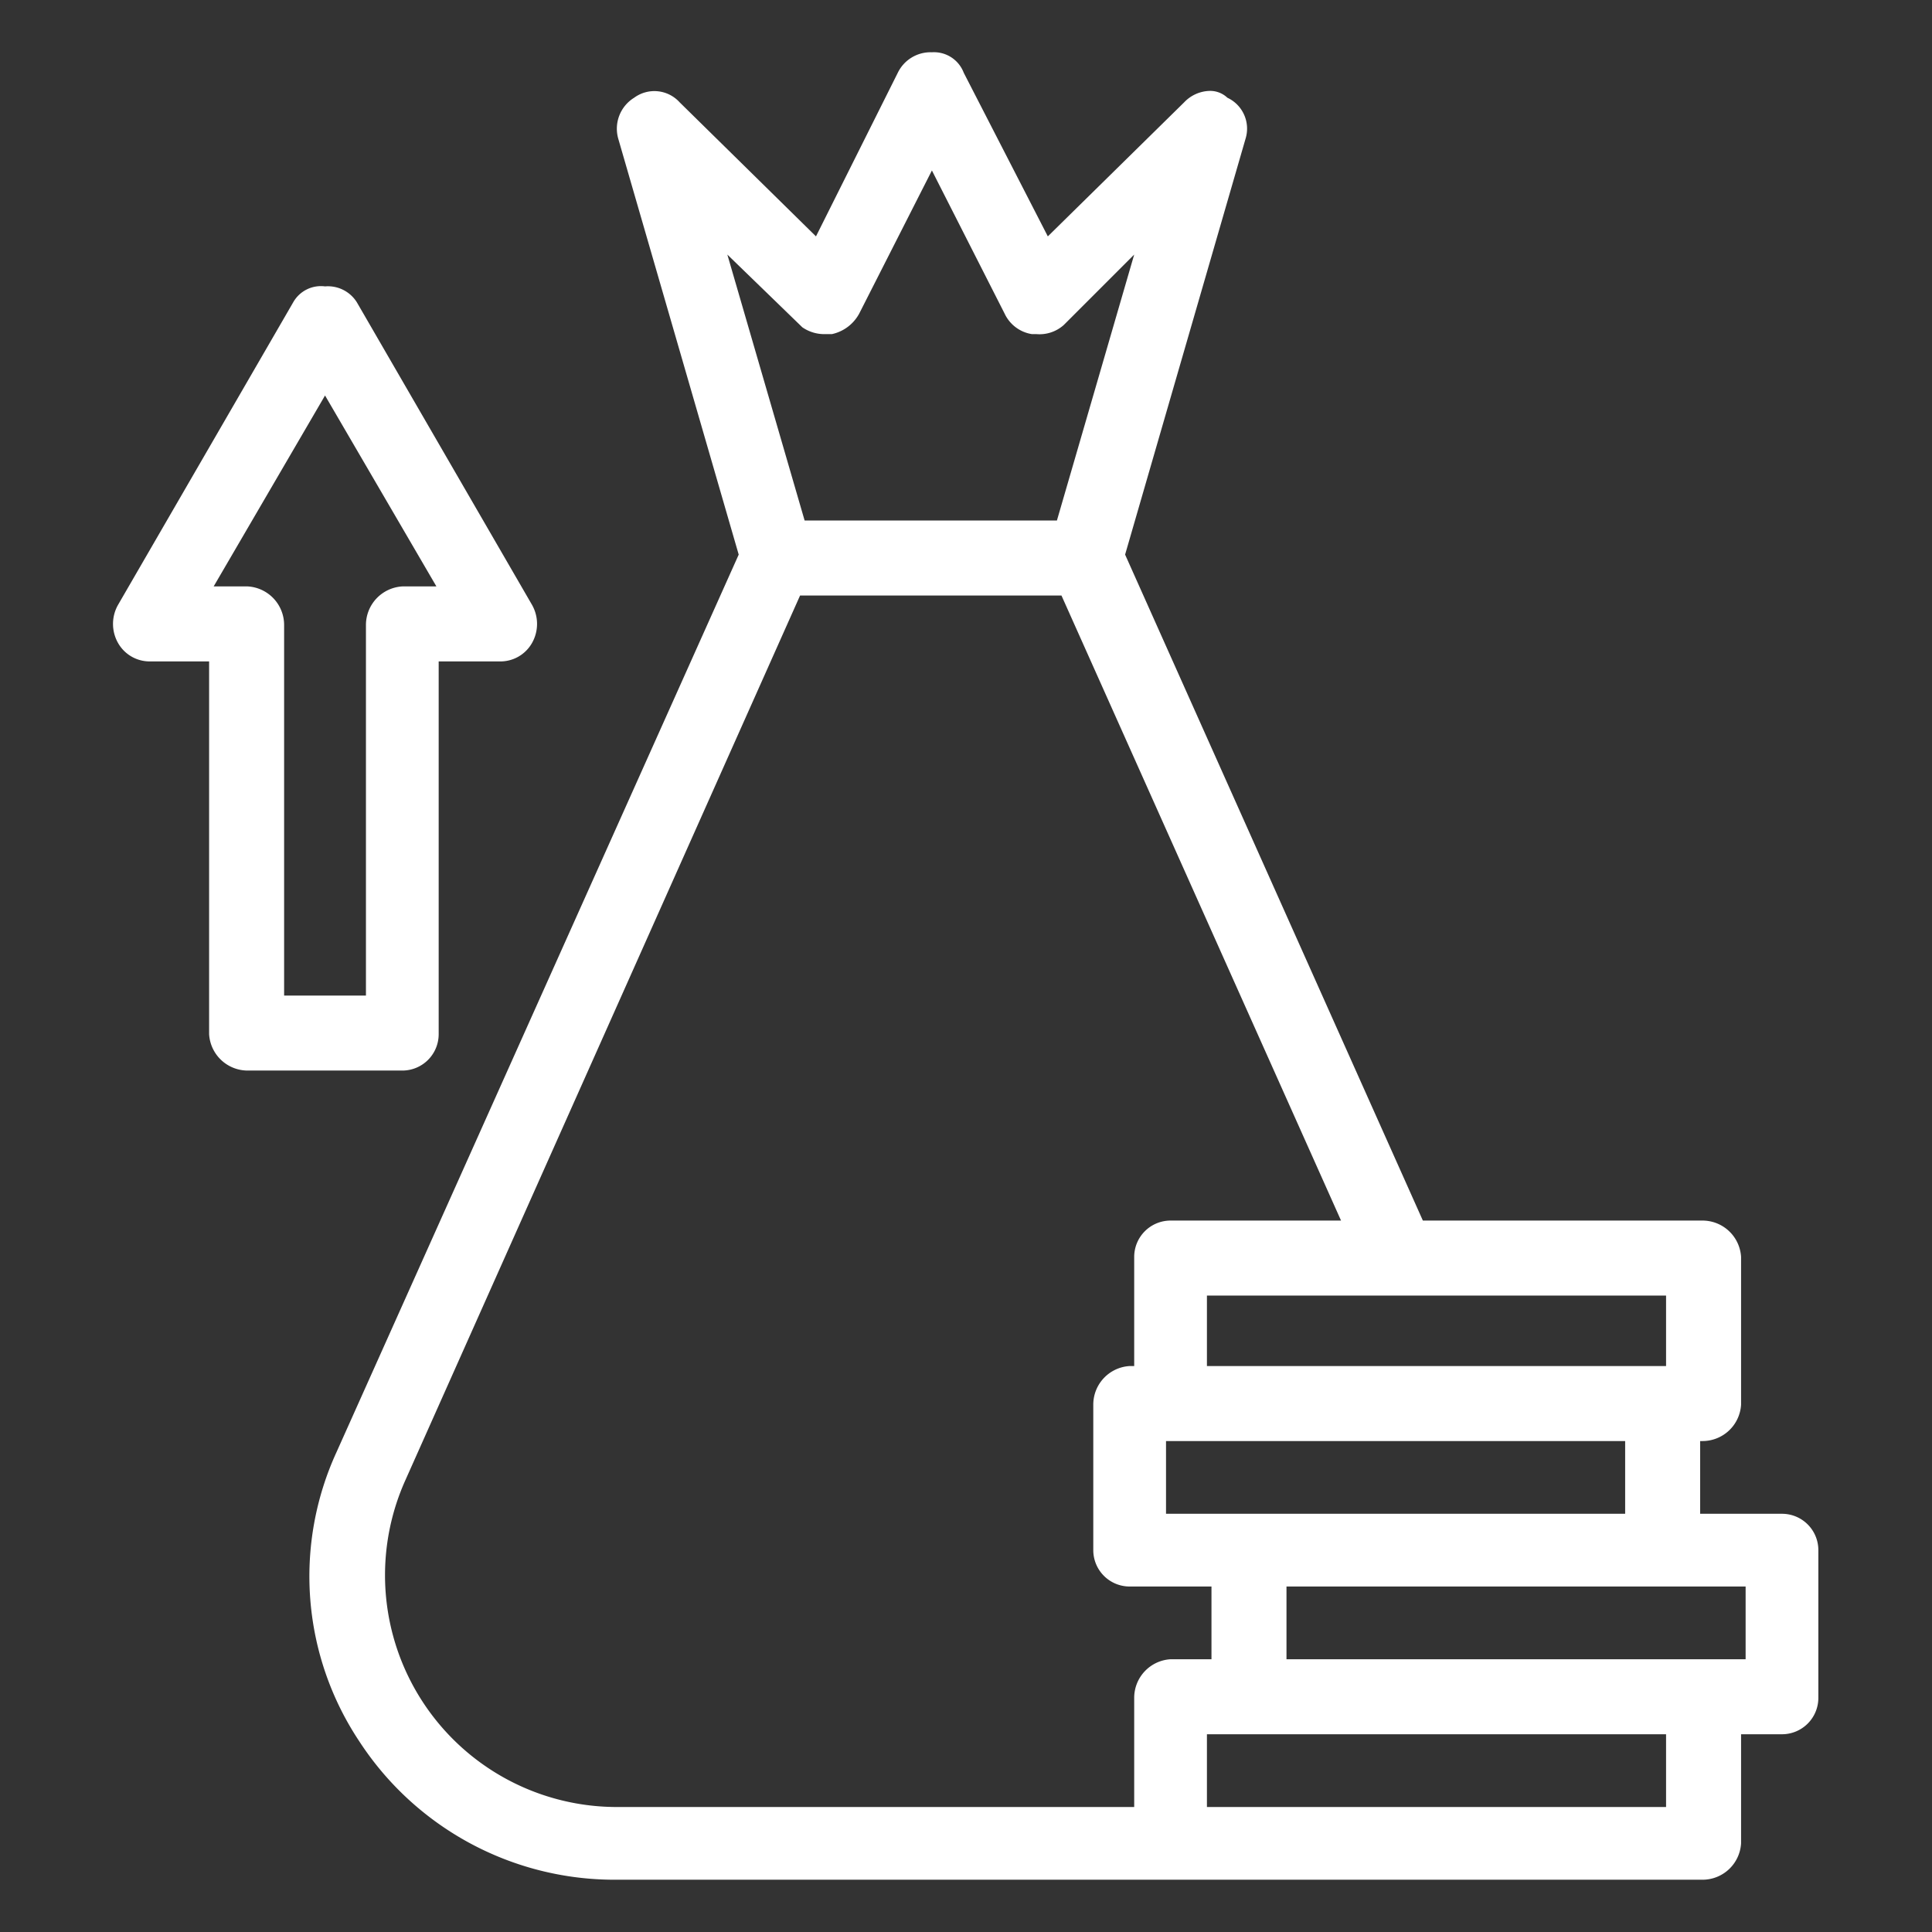
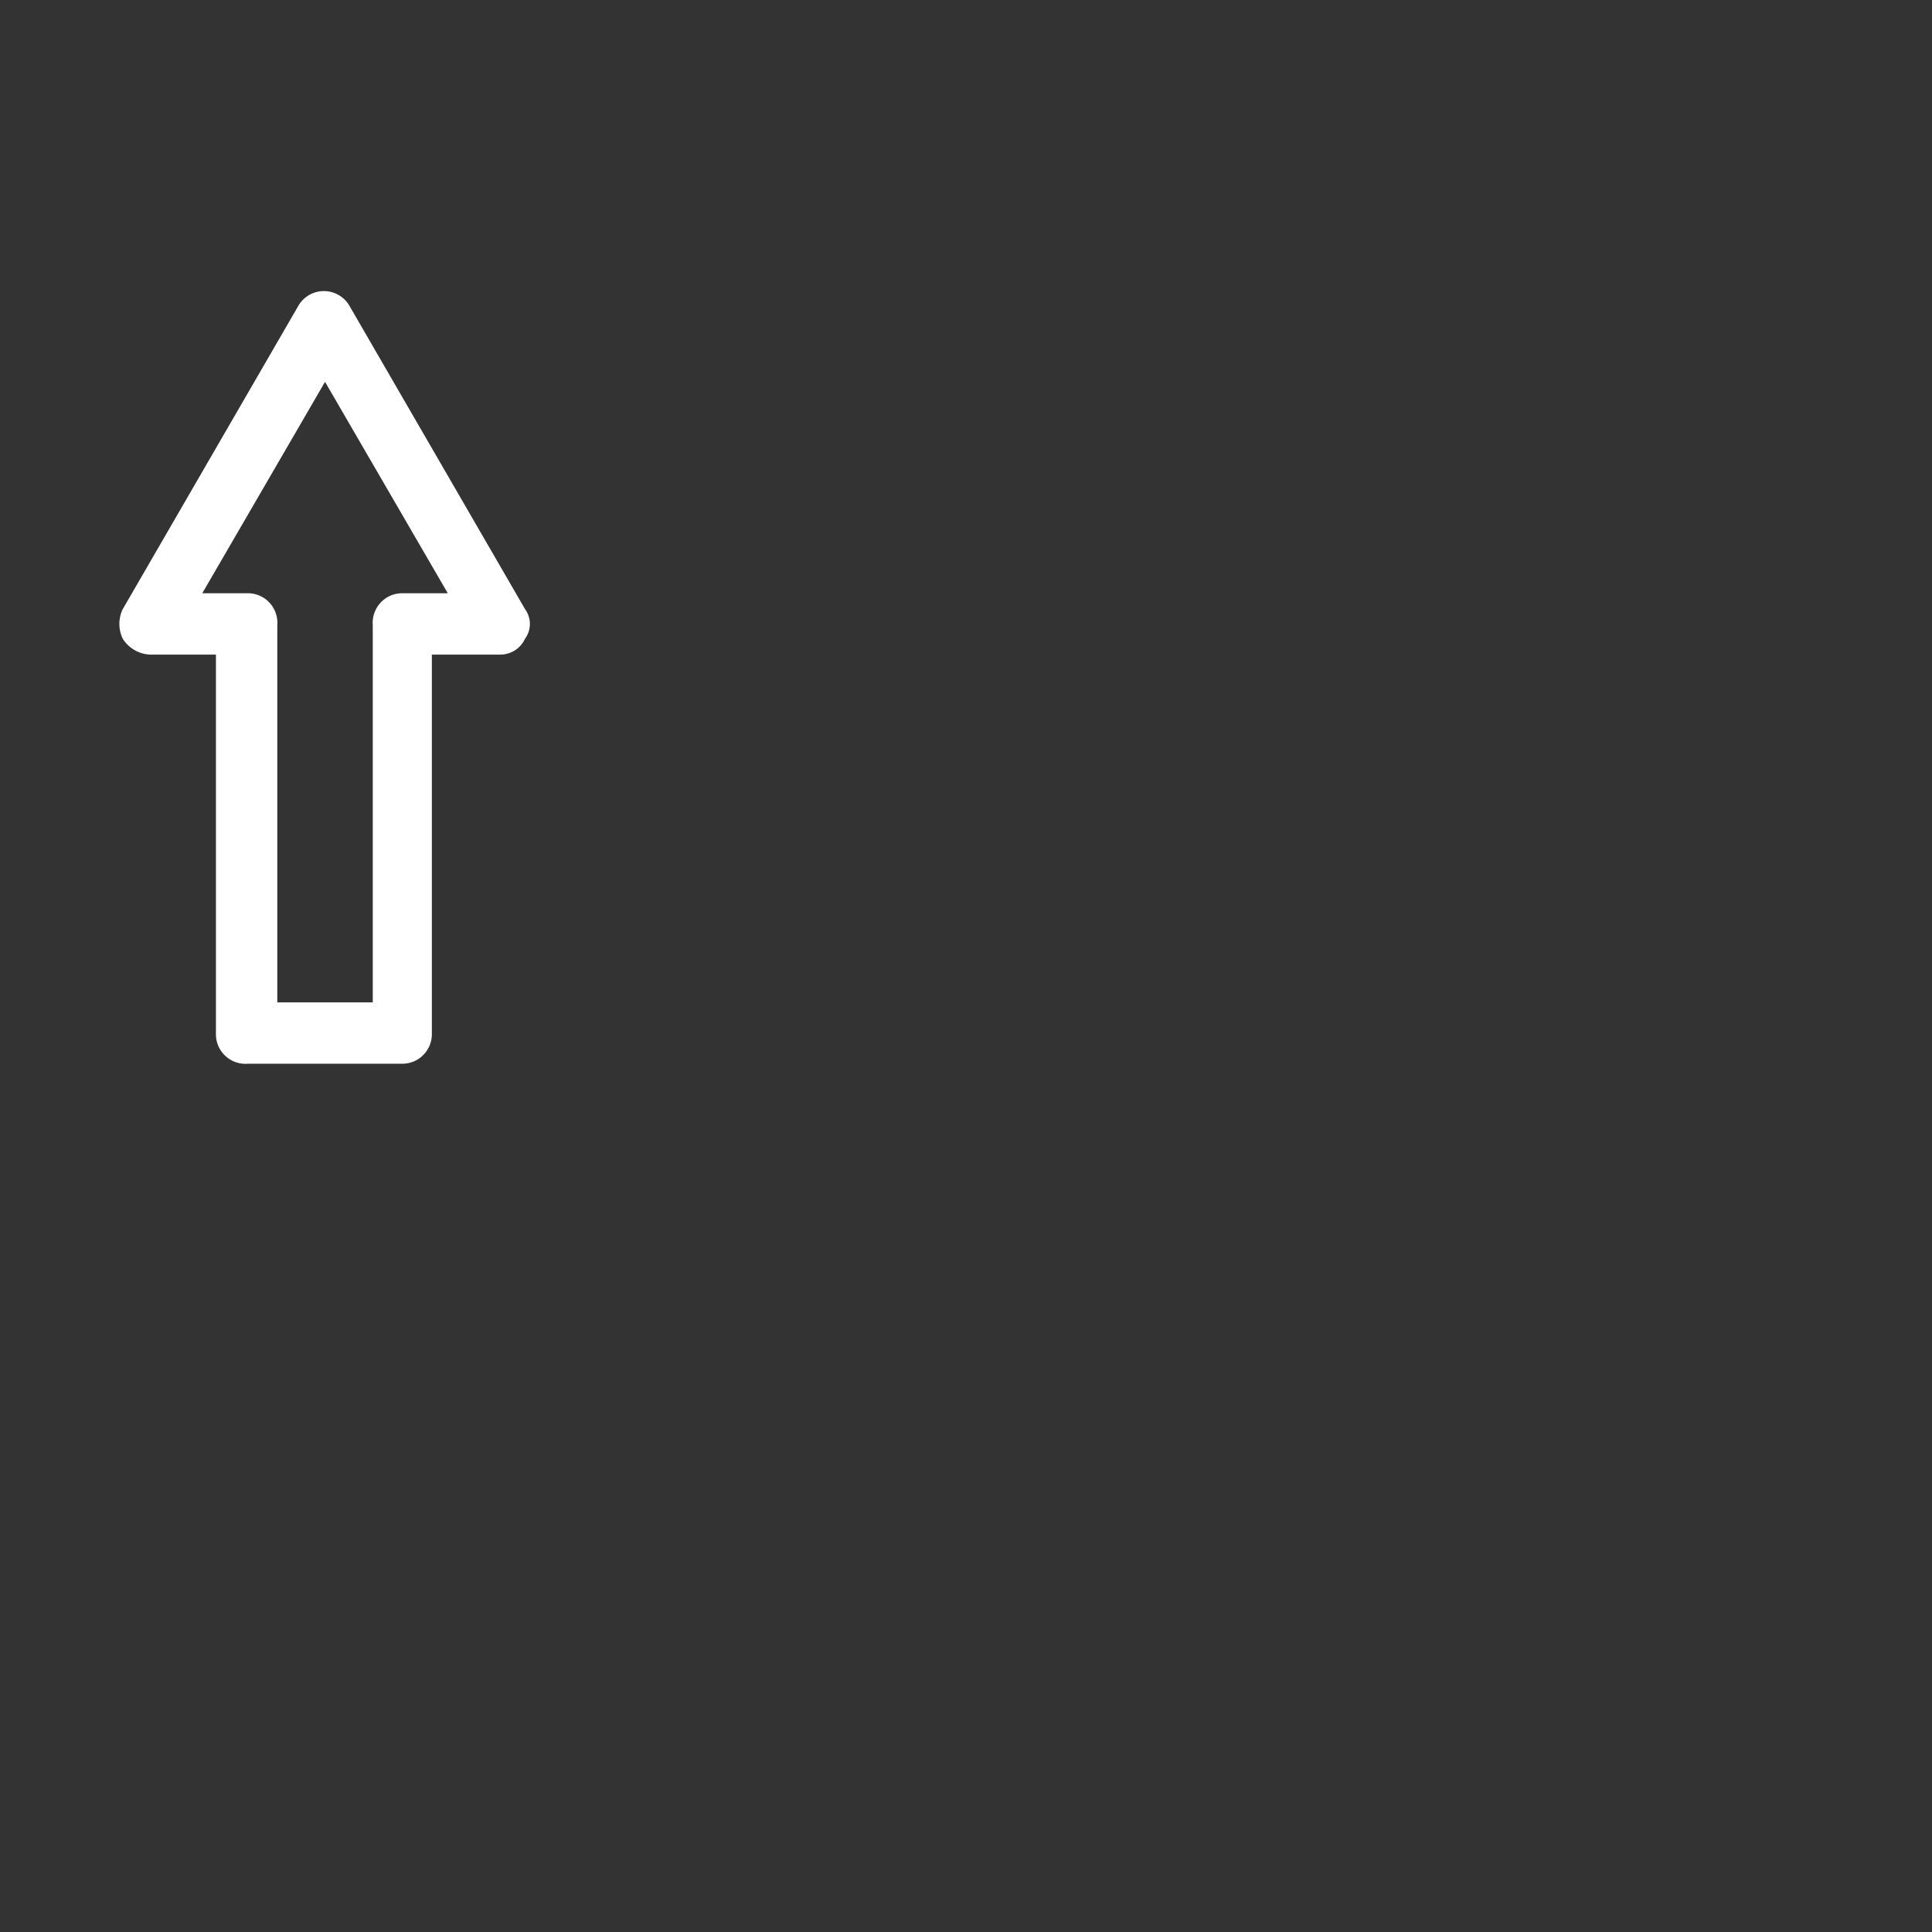
<svg xmlns="http://www.w3.org/2000/svg" viewBox="0 0 85 85">
  <rect x="0" y="0" width="85" height="85" fill="#333333" stroke="none" />
-   <path d="M10.9,47.1a1.7,1.7,0,0,1-1.7-1.6V29.1H6.6a1.6,1.6,0,0,1-1.4-.8,1.7,1.7,0,0,1,0-1.7l7.7-13.3a1.4,1.4,0,0,1,1.4-.7,1.5,1.5,0,0,1,1.4.7l7.7,13.3a1.7,1.7,0,0,1,0,1.7,1.6,1.6,0,0,1-1.4.8H19.3V45.5a1.6,1.6,0,0,1-1.6,1.6Zm5.2-3.3V27.5a1.7,1.7,0,0,1,1.6-1.7h1.5l-4.9-8.4L9.4,25.8h1.5a1.7,1.7,0,0,1,1.6,1.7V43.8Z" style="fill:#fff" />
  <path d="M10.9,46.8h6.8A1.3,1.3,0,0,0,19,45.5V28.8h3a1.2,1.2,0,0,0,1.1-.7,1.1,1.1,0,0,0,0-1.3L15.4,13.5a1.3,1.3,0,0,0-2.3,0L5.4,26.8a1.5,1.5,0,0,0,0,1.3,1.5,1.5,0,0,0,1.2.7H9.5V45.5a1.3,1.3,0,0,0,1.4,1.3Zm-2-20.7,5.4-9.3,5.4,9.3h-2a1.3,1.3,0,0,0-1.3,1.4V44.1H12.2V27.5a1.3,1.3,0,0,0-1.3-1.4Z" style="fill:#fff" />
-   <path d="M27,82.7a13.4,13.4,0,0,1-11.2-6.1,13.1,13.1,0,0,1-1-12.7L32.5,24.4,27.2,6.1a1.6,1.6,0,0,1,.7-1.8,1.5,1.5,0,0,1,2,.2l6,5.9,3.6-7.2A1.6,1.6,0,0,1,41,2.3a1.4,1.4,0,0,1,1.4.9l3.7,7.2,6-5.9A1.6,1.6,0,0,1,53.2,4a1.1,1.1,0,0,1,.8.3,1.5,1.5,0,0,1,.8,1.8L49.5,24.4,62.6,53.7H74.9a1.7,1.7,0,0,1,1.7,1.6v6.5a1.7,1.7,0,0,1-1.7,1.6h-.1v3.2h3.6A1.6,1.6,0,0,1,80,68.2v6.5a1.6,1.6,0,0,1-1.6,1.6H76.6v4.8a1.7,1.7,0,0,1-1.7,1.6Zm46.3-3.2V76.3H53.1v3.2ZM17.8,65.2A10.2,10.2,0,0,0,27,79.5H49.9V74.7A1.7,1.7,0,0,1,51.5,73h1.8V69.8H49.7a1.6,1.6,0,0,1-1.6-1.6V61.8a1.7,1.7,0,0,1,1.6-1.7h.2V55.3a1.6,1.6,0,0,1,1.6-1.6H59L46.7,26.2H35.2Zm59,7.8V69.8H56.6V73Zm-5.3-6.4V63.4H51.3v3.2Zm1.8-6.5V57H53.1v3.1ZM46.5,22.9l3.4-11.7-3.1,3.1a1.6,1.6,0,0,1-1.2.4h-.2a1.6,1.6,0,0,1-1.2-.9L41,7.5l-3.2,6.3a1.8,1.8,0,0,1-1.2.9h-.3a1.7,1.7,0,0,1-1-.3h0L32,11.2l3.4,11.7Z" style="fill:#fff" />
-   <path d="M27,82.4H74.9a1.3,1.3,0,0,0,1.4-1.3V76h2.1a1.3,1.3,0,0,0,1.3-1.3V68.2a1.3,1.3,0,0,0-1.3-1.3H74.5V63.1h.4a1.3,1.3,0,0,0,1.4-1.3V55.3A1.3,1.3,0,0,0,74.9,54H62.4L49.2,24.5,54.5,6a1.5,1.5,0,0,0-.6-1.5,1.4,1.4,0,0,0-1.6.2L46,10.9,42.2,3.3A1.5,1.5,0,0,0,41,2.6a1.4,1.4,0,0,0-1.2.7l-3.9,7.6L29.7,4.7a1.4,1.4,0,0,0-1.6-.2A1.3,1.3,0,0,0,27.5,6l5.3,18.5L15.1,64A13,13,0,0,0,27,82.4Zm46.6-2.6H52.8V76H73.6Zm3.5-6.5H56.3V69.5H77.1Zm-5.3-6.4H51V63.1H71.8Zm1.8-6.5H52.8V56.7H73.6ZM35.4,14.1a1.4,1.4,0,0,0,2.1-.4L41,6.8l3.5,6.9a1.1,1.1,0,0,0,.9.7,1.7,1.7,0,0,0,1.2-.3l3.9-3.9-3.7,13H35.2l-3.8-13,4,3.9Zm-17.9,51L35,25.9H46.9L59.5,54h-8a1.3,1.3,0,0,0-1.3,1.3v5.1h-.5a1.3,1.3,0,0,0-1.3,1.4v6.4a1.3,1.3,0,0,0,1.3,1.3h3.9v3.8H51.5a1.3,1.3,0,0,0-1.3,1.4v5.1H27a10.5,10.5,0,0,1-9.5-14.7Z" style="fill:#fff" />
</svg>